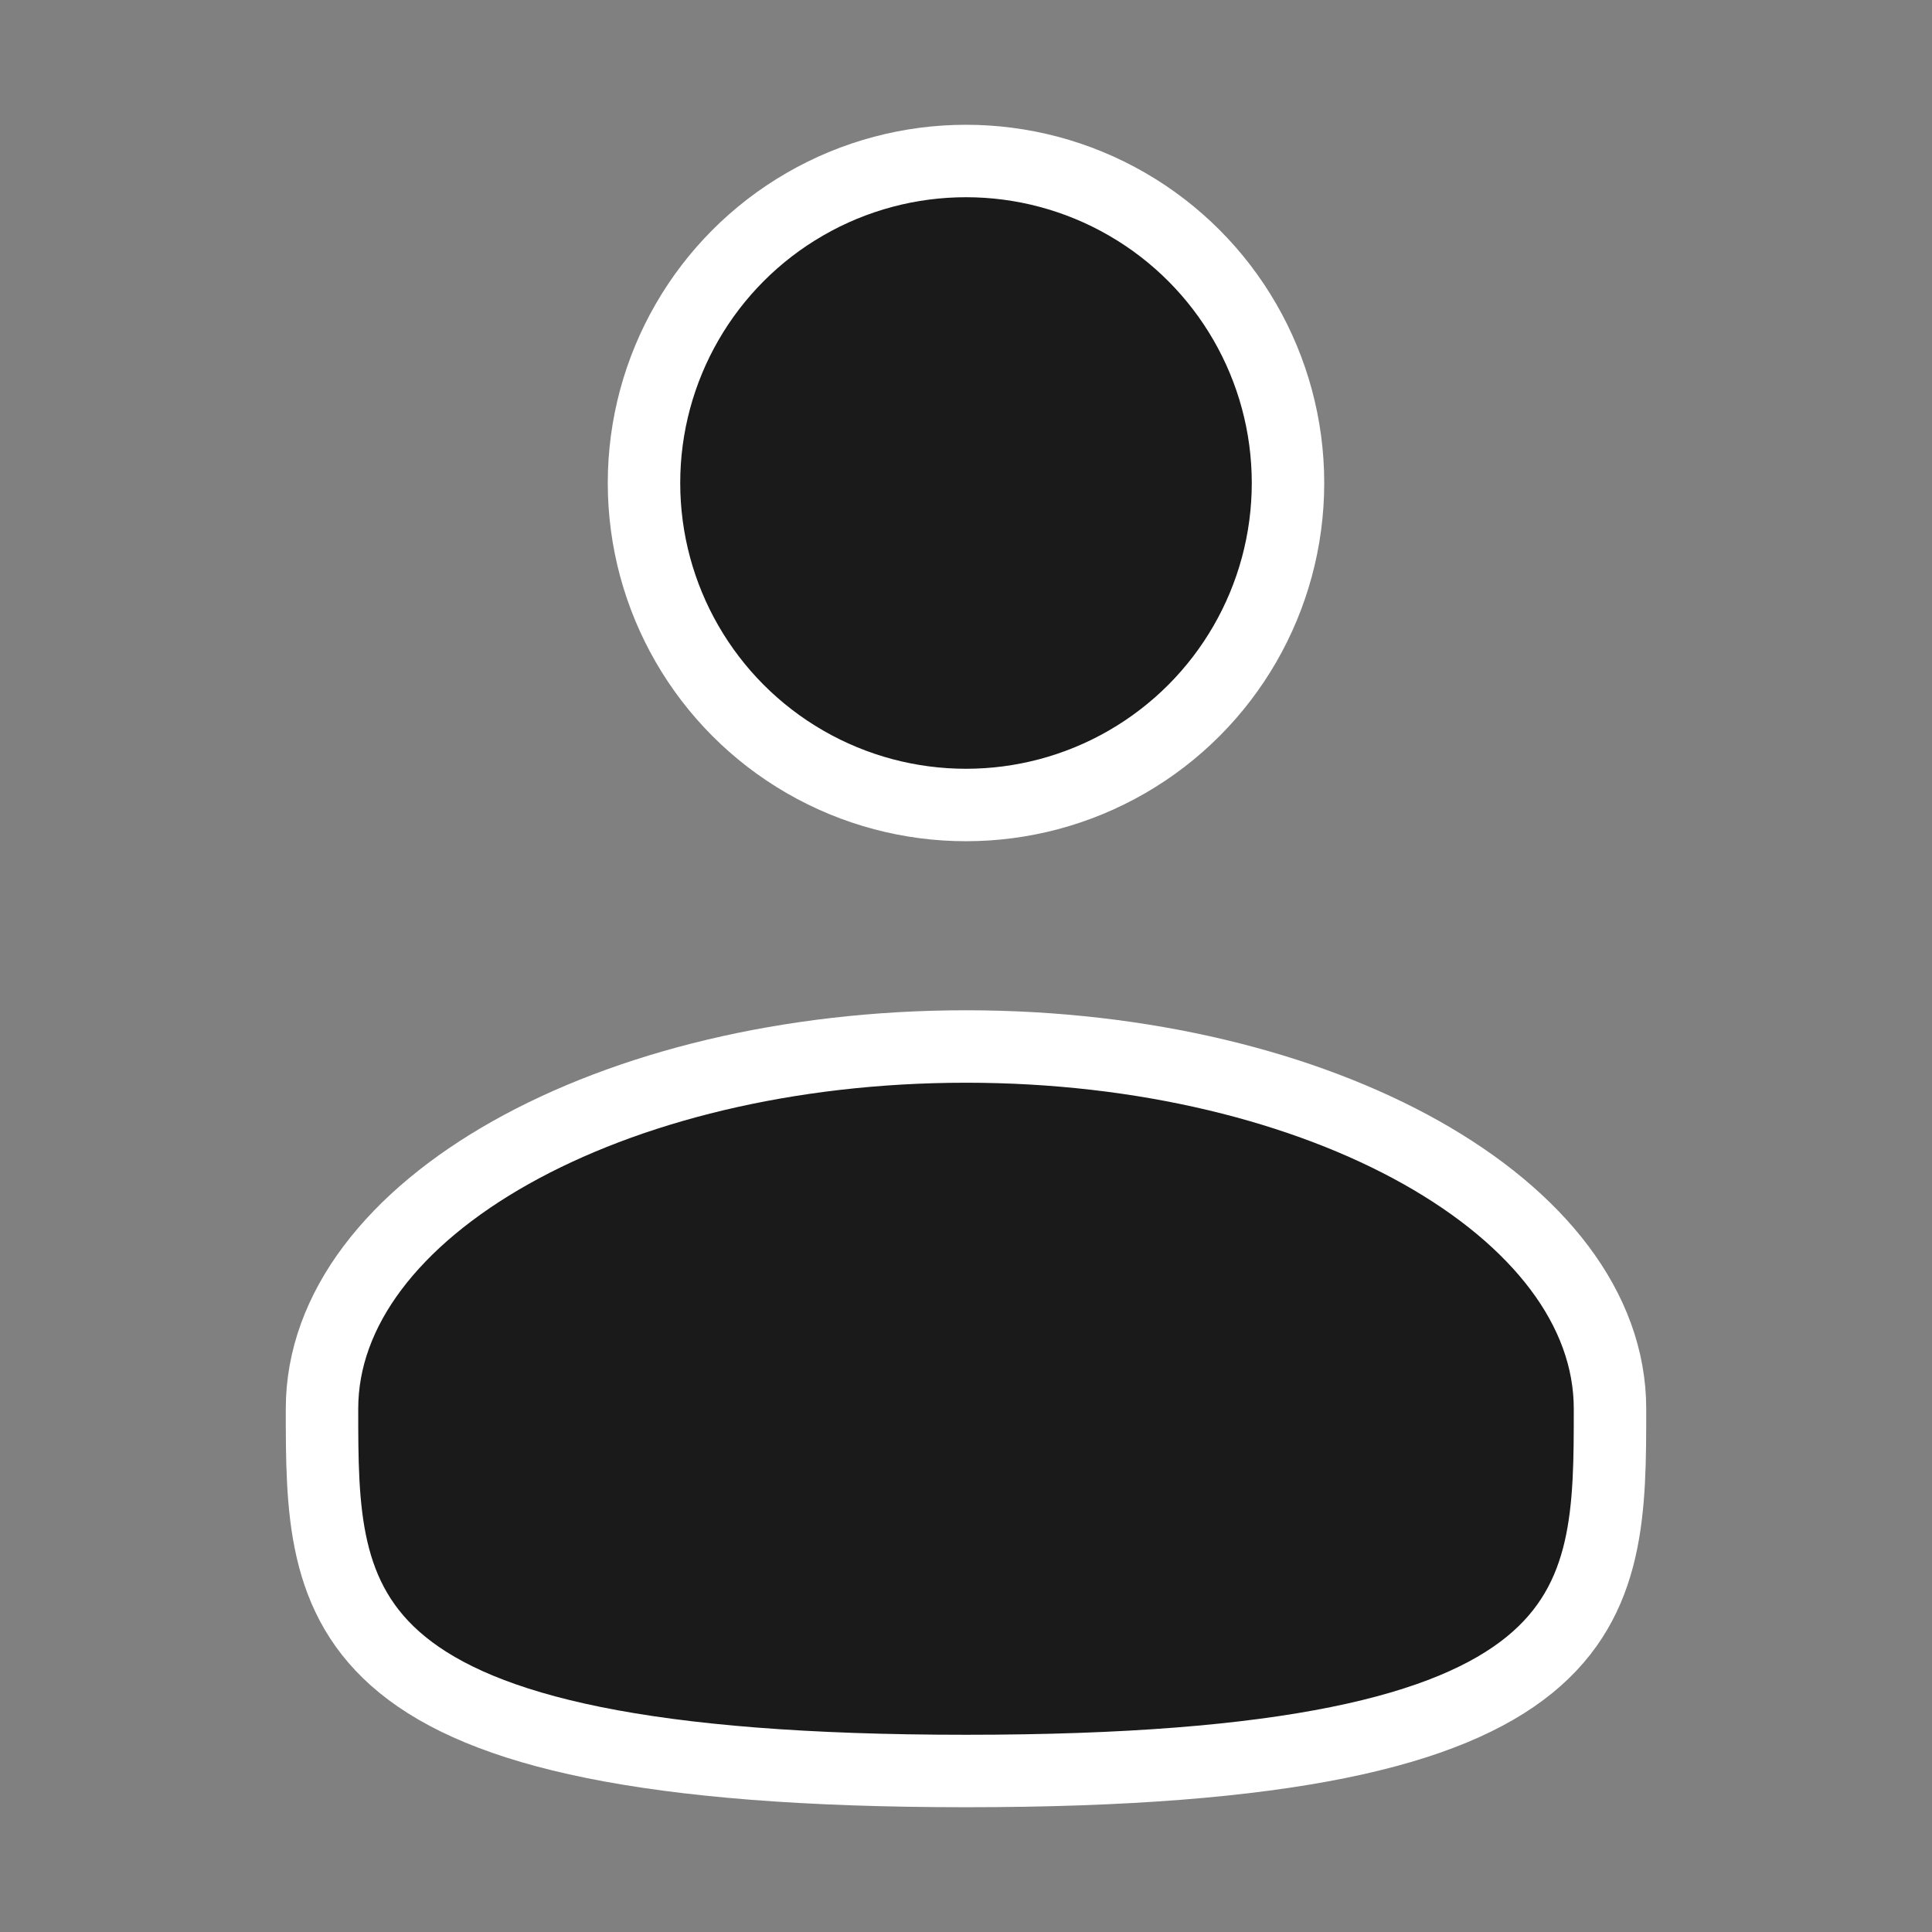
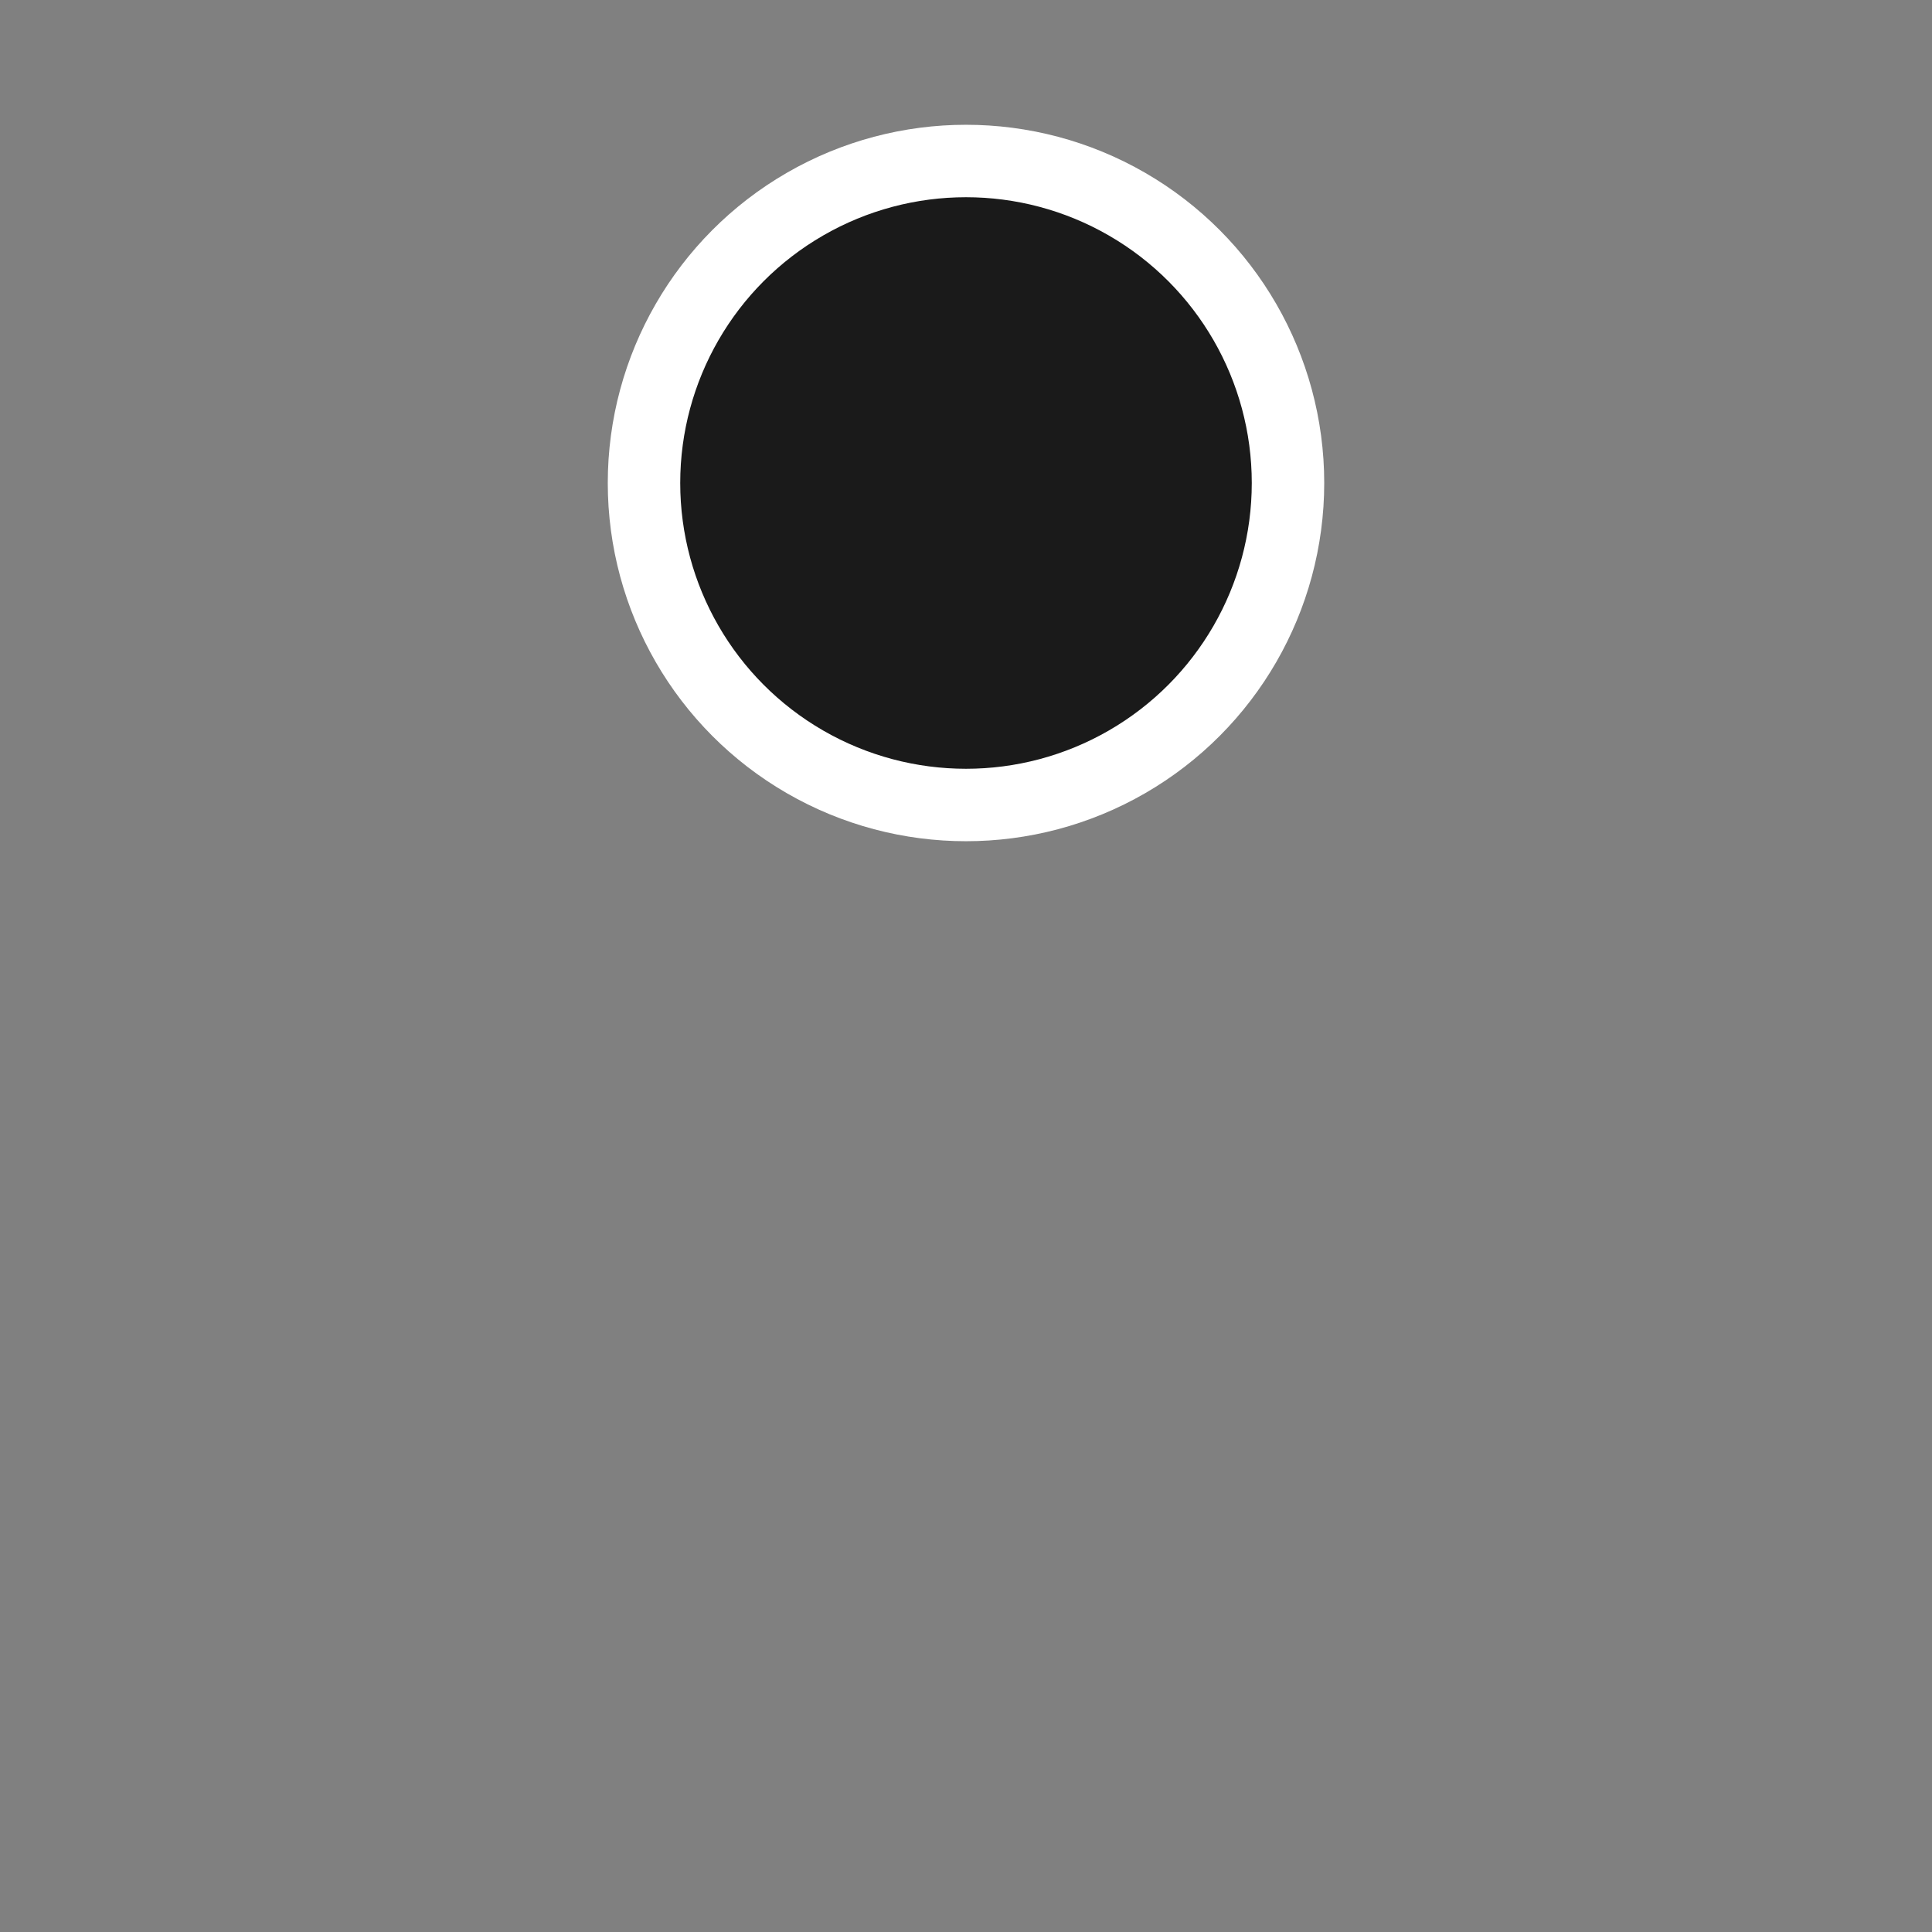
<svg xmlns="http://www.w3.org/2000/svg" width="24px" height="24px" viewBox="0 0 24 24">
  <rect x="0" y="0" width="24" height="24" fill="#808080" stroke="none" />
  <circle cx="12" cy="6" r="4" fill="#1a1a1a" stroke-width="0.9" stroke="#fff" />
-   <path fill="#1a1a1a" d="M20 17.5c0 2.485 0 4.5-8 4.5s-8-2.015-8-4.5S7.582 13 12 13s8 2.015 8 4.5" stroke-width="0.9" stroke="#fff" />
</svg>